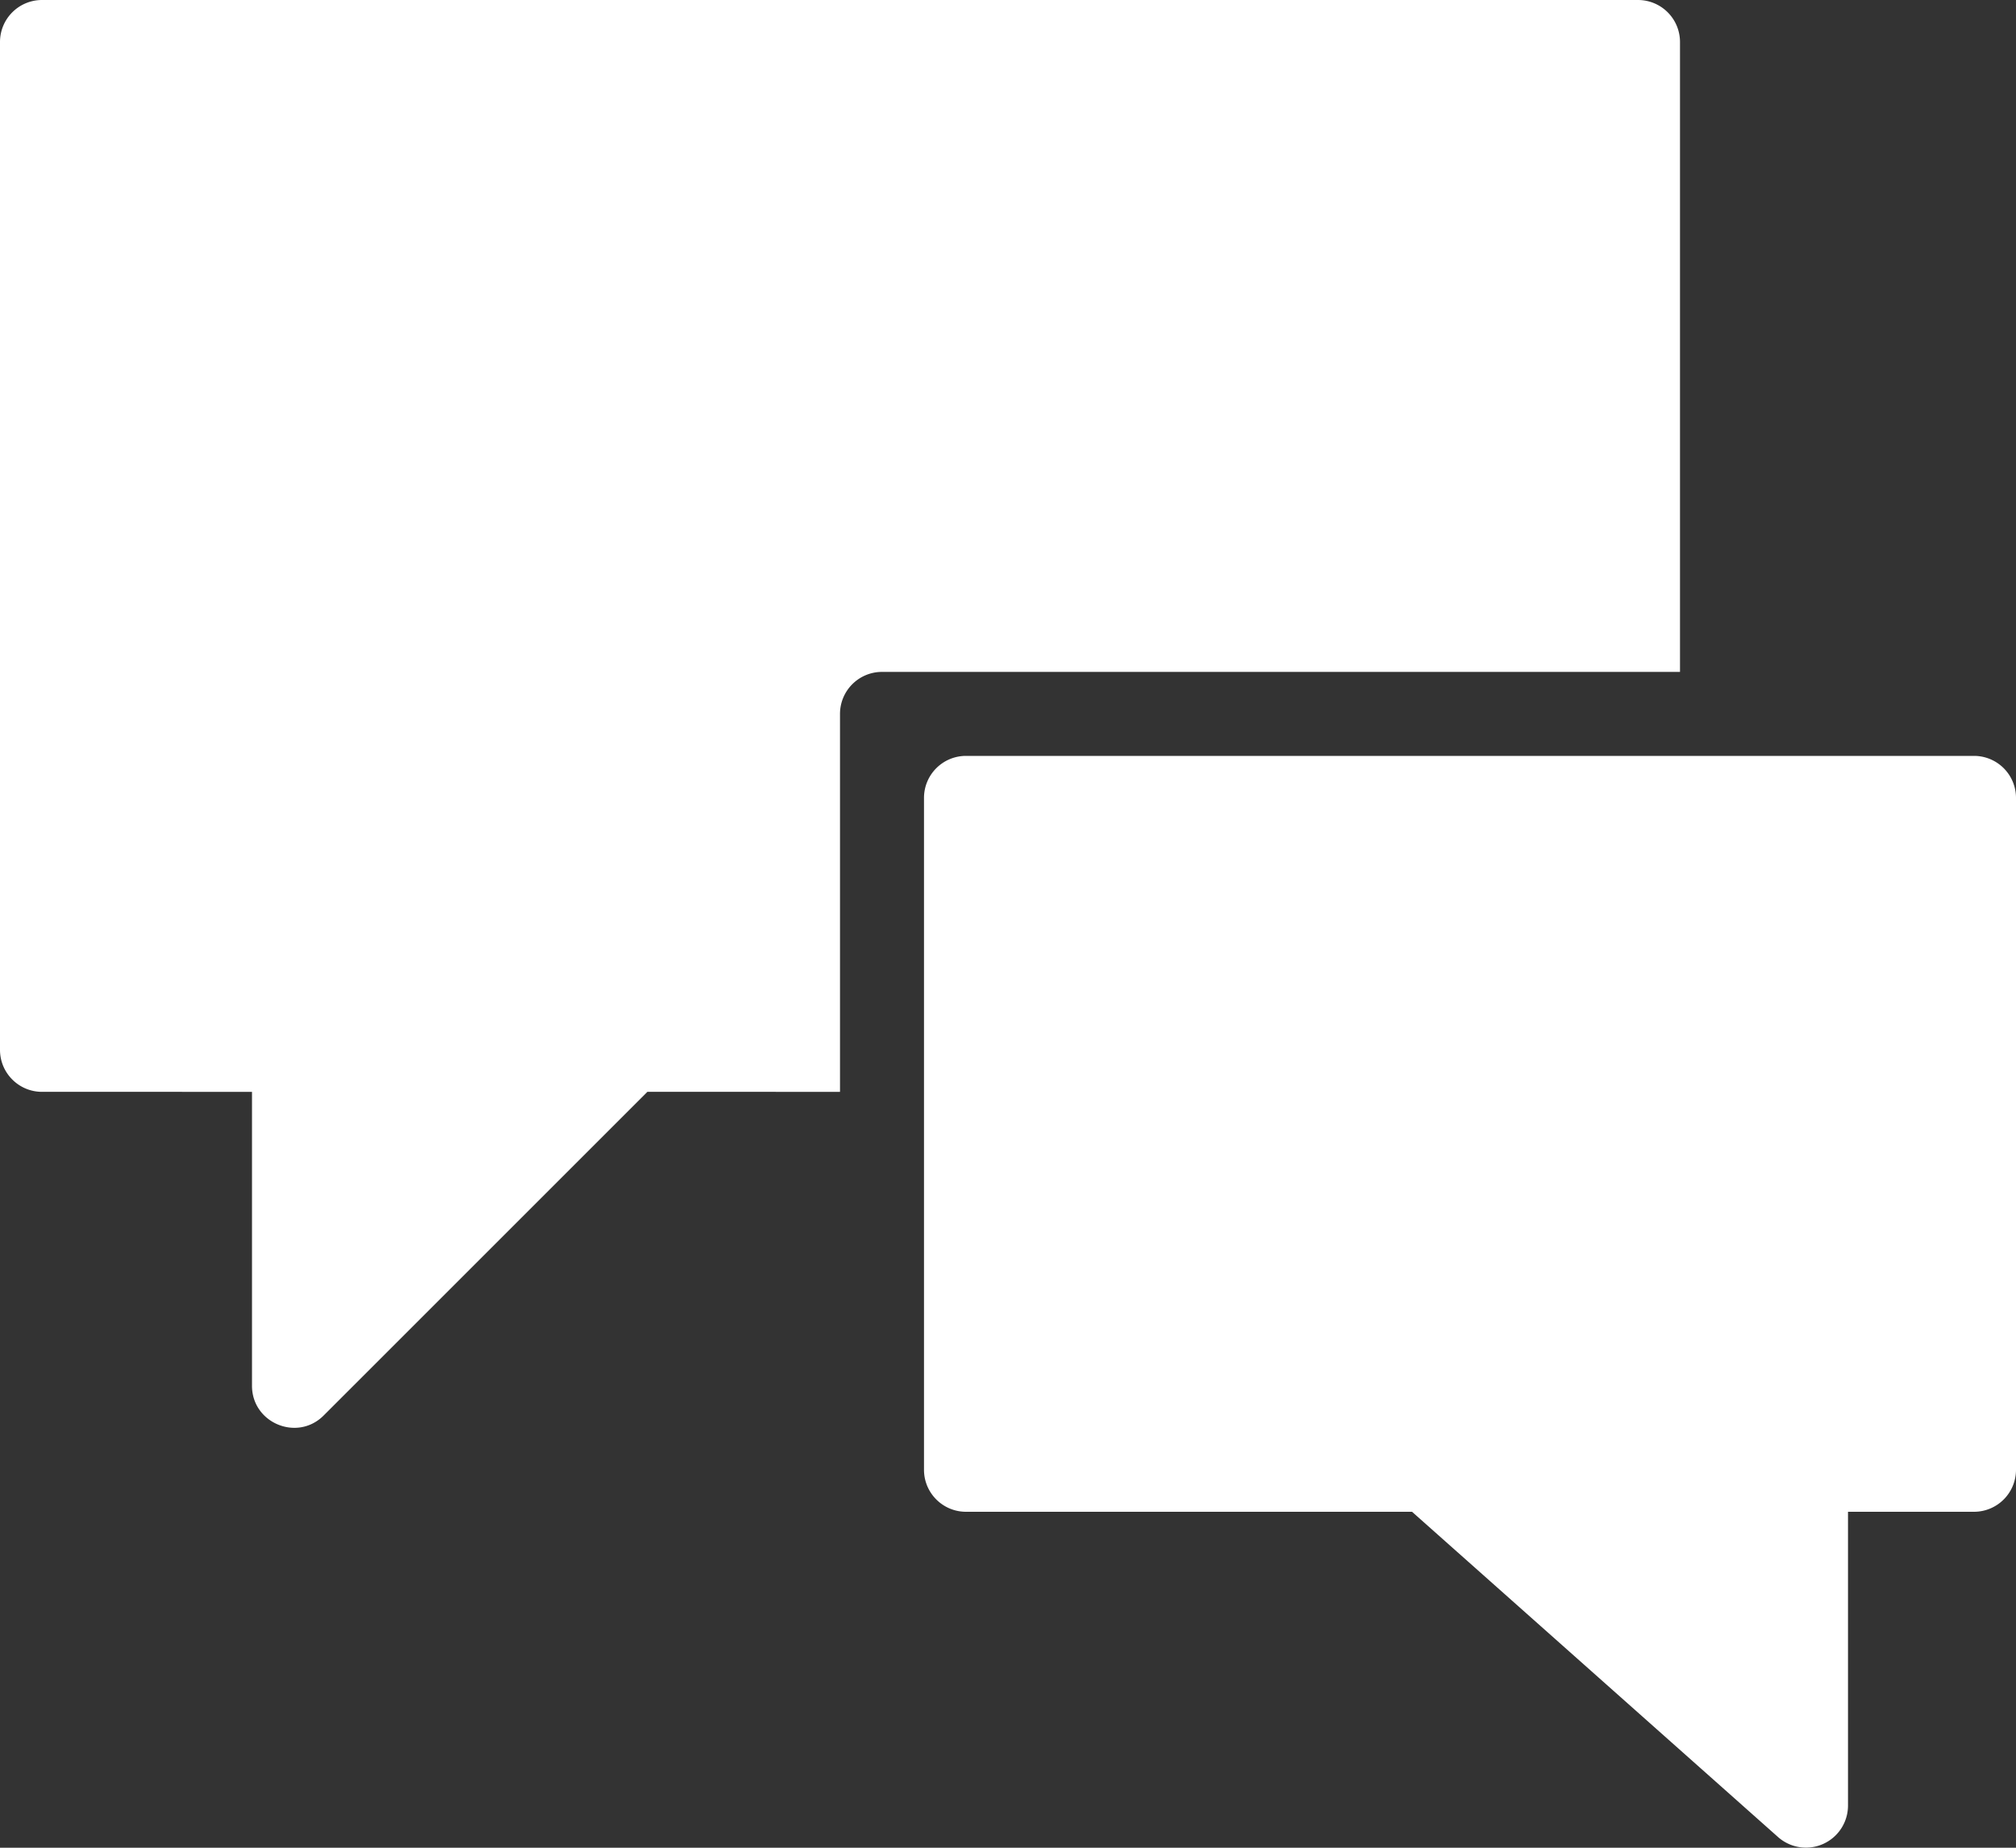
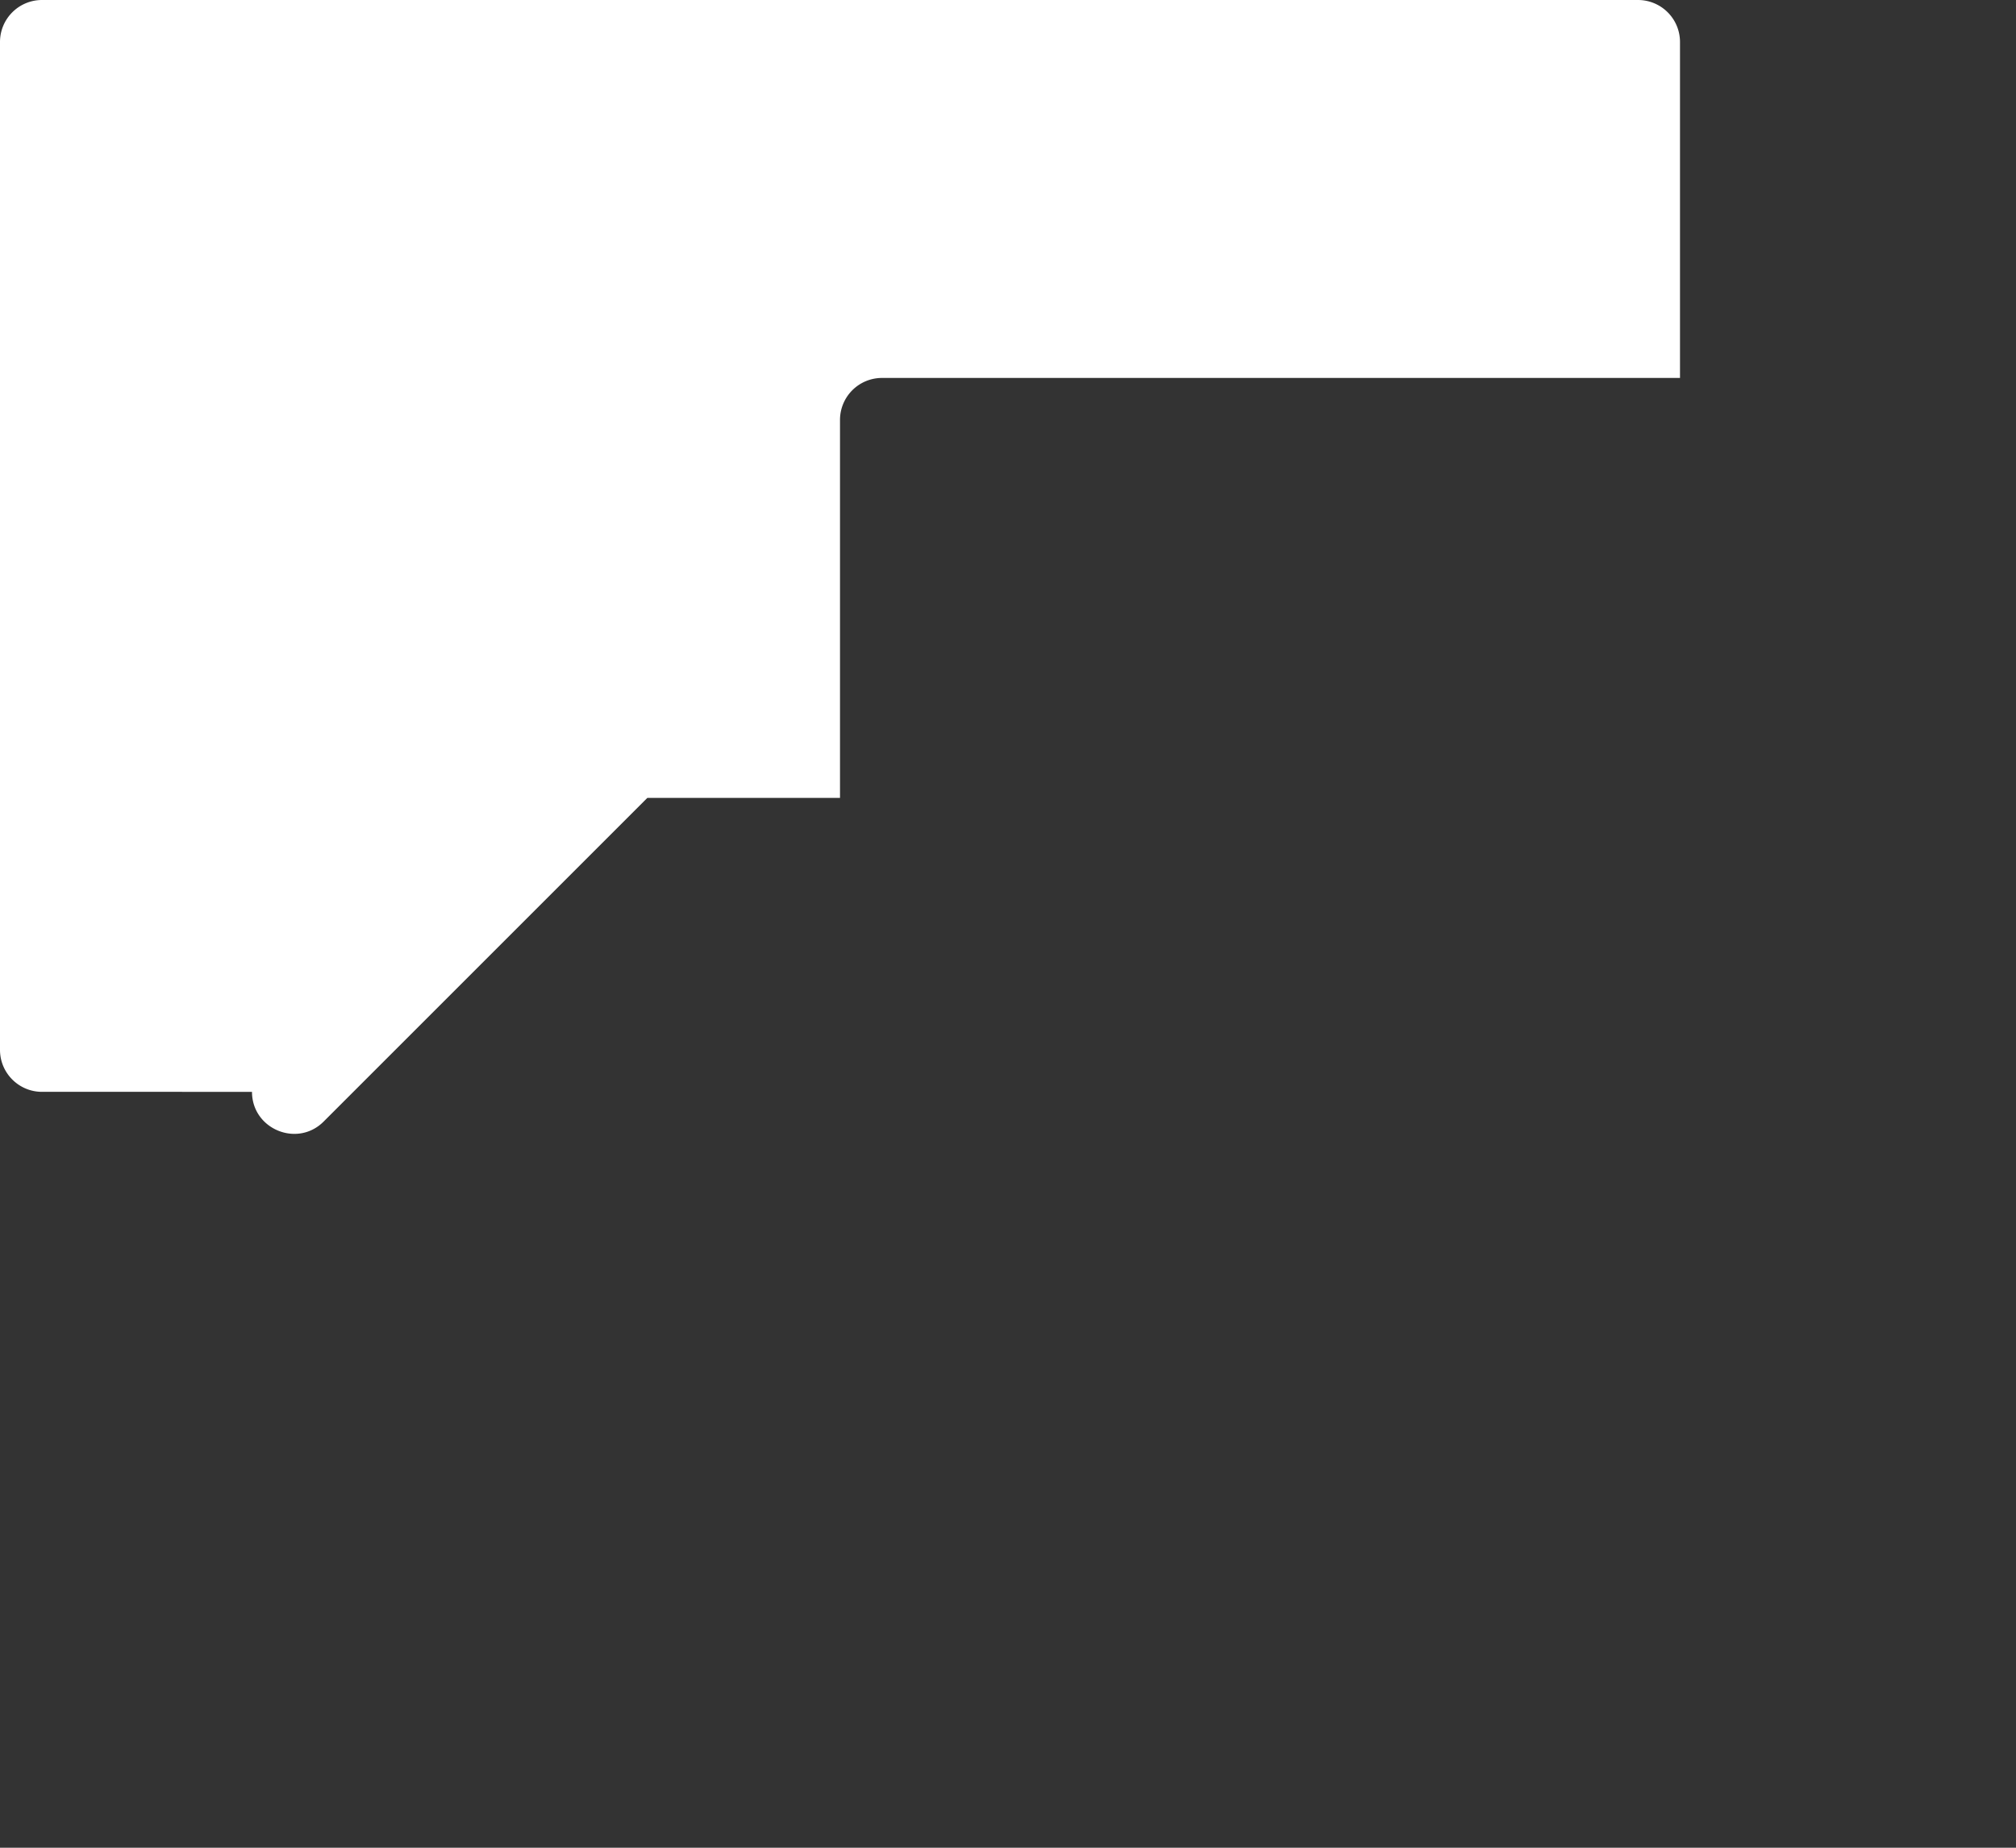
<svg xmlns="http://www.w3.org/2000/svg" width="36" height="33" viewBox="0 0 36 33">
  <rect x="0" y="0" width="36" height="33" fill="#333333" stroke="none" />
  <g fill="#FFF" fill-rule="evenodd">
-     <path d="M30 .75a.75.75 0 0 0-.75-.75H.75A.75.75 0 0 0 0 .75v18c0 .414.336.75.75.75H4.5v5.25c0 .666.81 1.002 1.28.53l5.78-5.78H15v-6.75a.75.75 0 0 1 .75-.75H30V.75z" />
-     <path d="M35.25 13.5h-18a.75.75 0 0 0-.75.75v12c0 .414.336.75.75.75h7.965l6.539 5.812A.751.751 0 0 0 33 32.25V27h2.25a.75.75 0 0 0 .75-.75v-12a.75.75 0 0 0-.75-.75" />
+     <path d="M30 .75a.75.75 0 0 0-.75-.75H.75A.75.75 0 0 0 0 .75v18c0 .414.336.75.75.75H4.5c0 .666.81 1.002 1.28.53l5.78-5.78H15v-6.75a.75.75 0 0 1 .75-.75H30V.75z" />
  </g>
</svg>